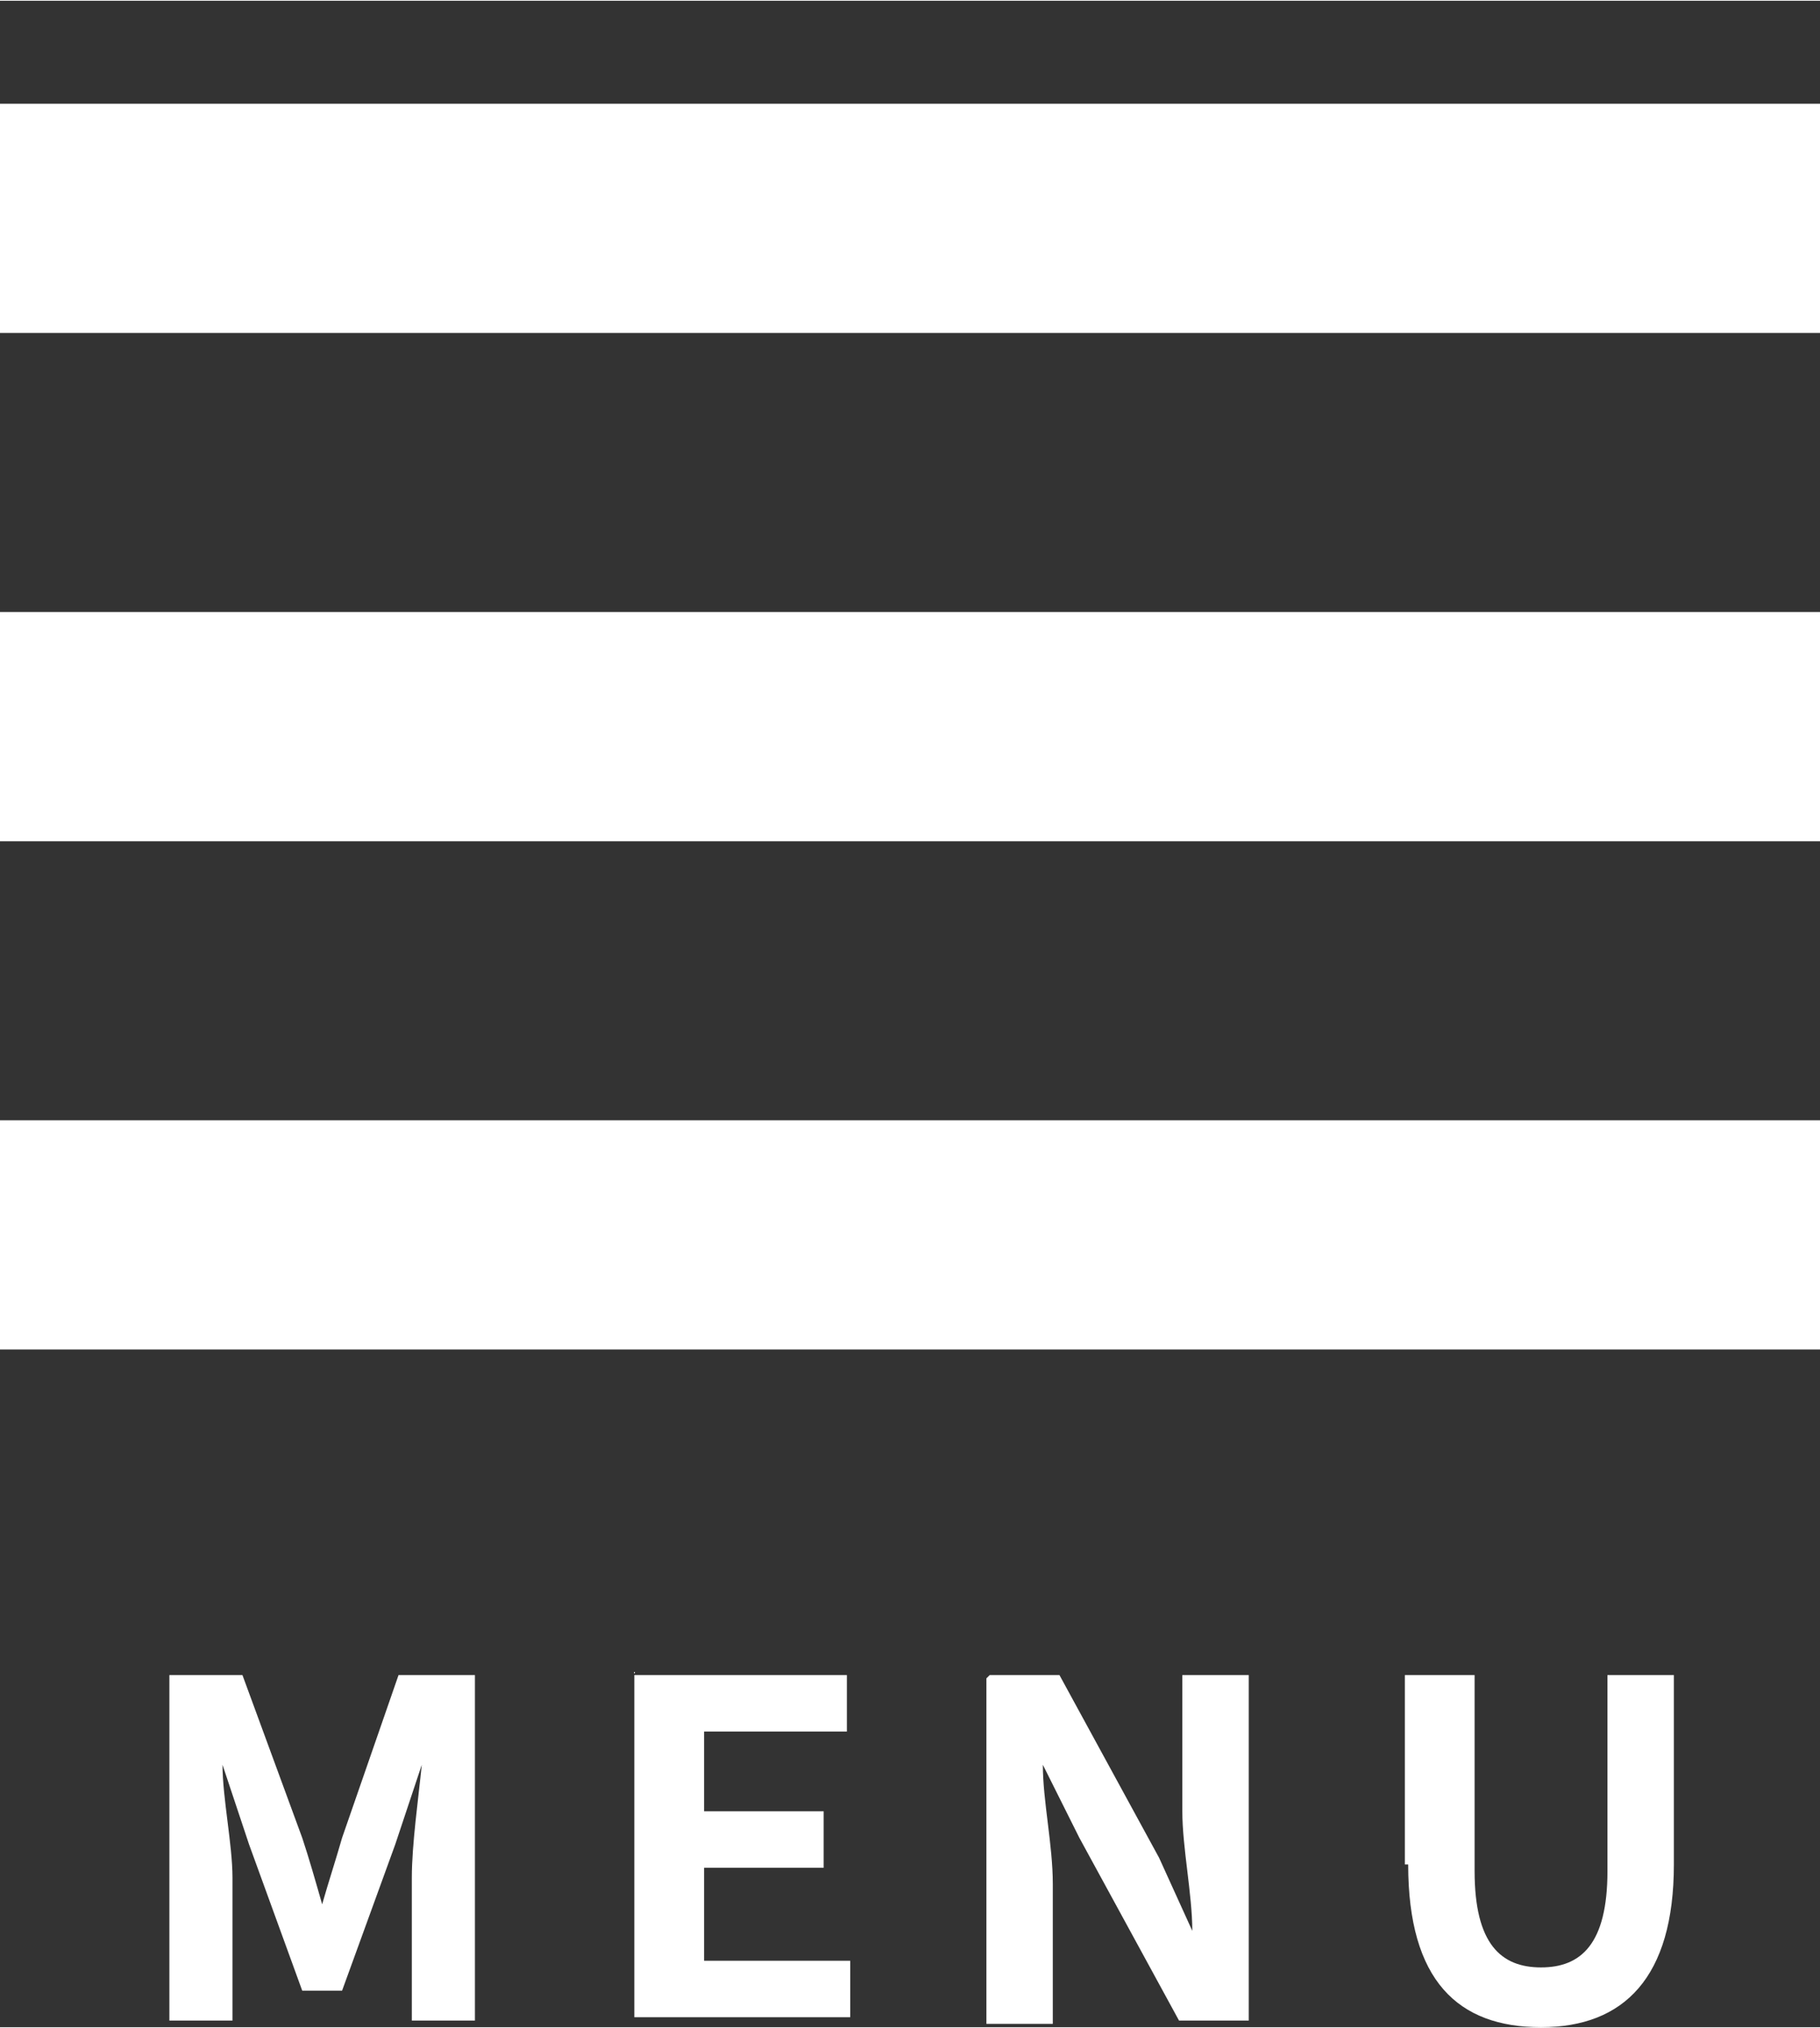
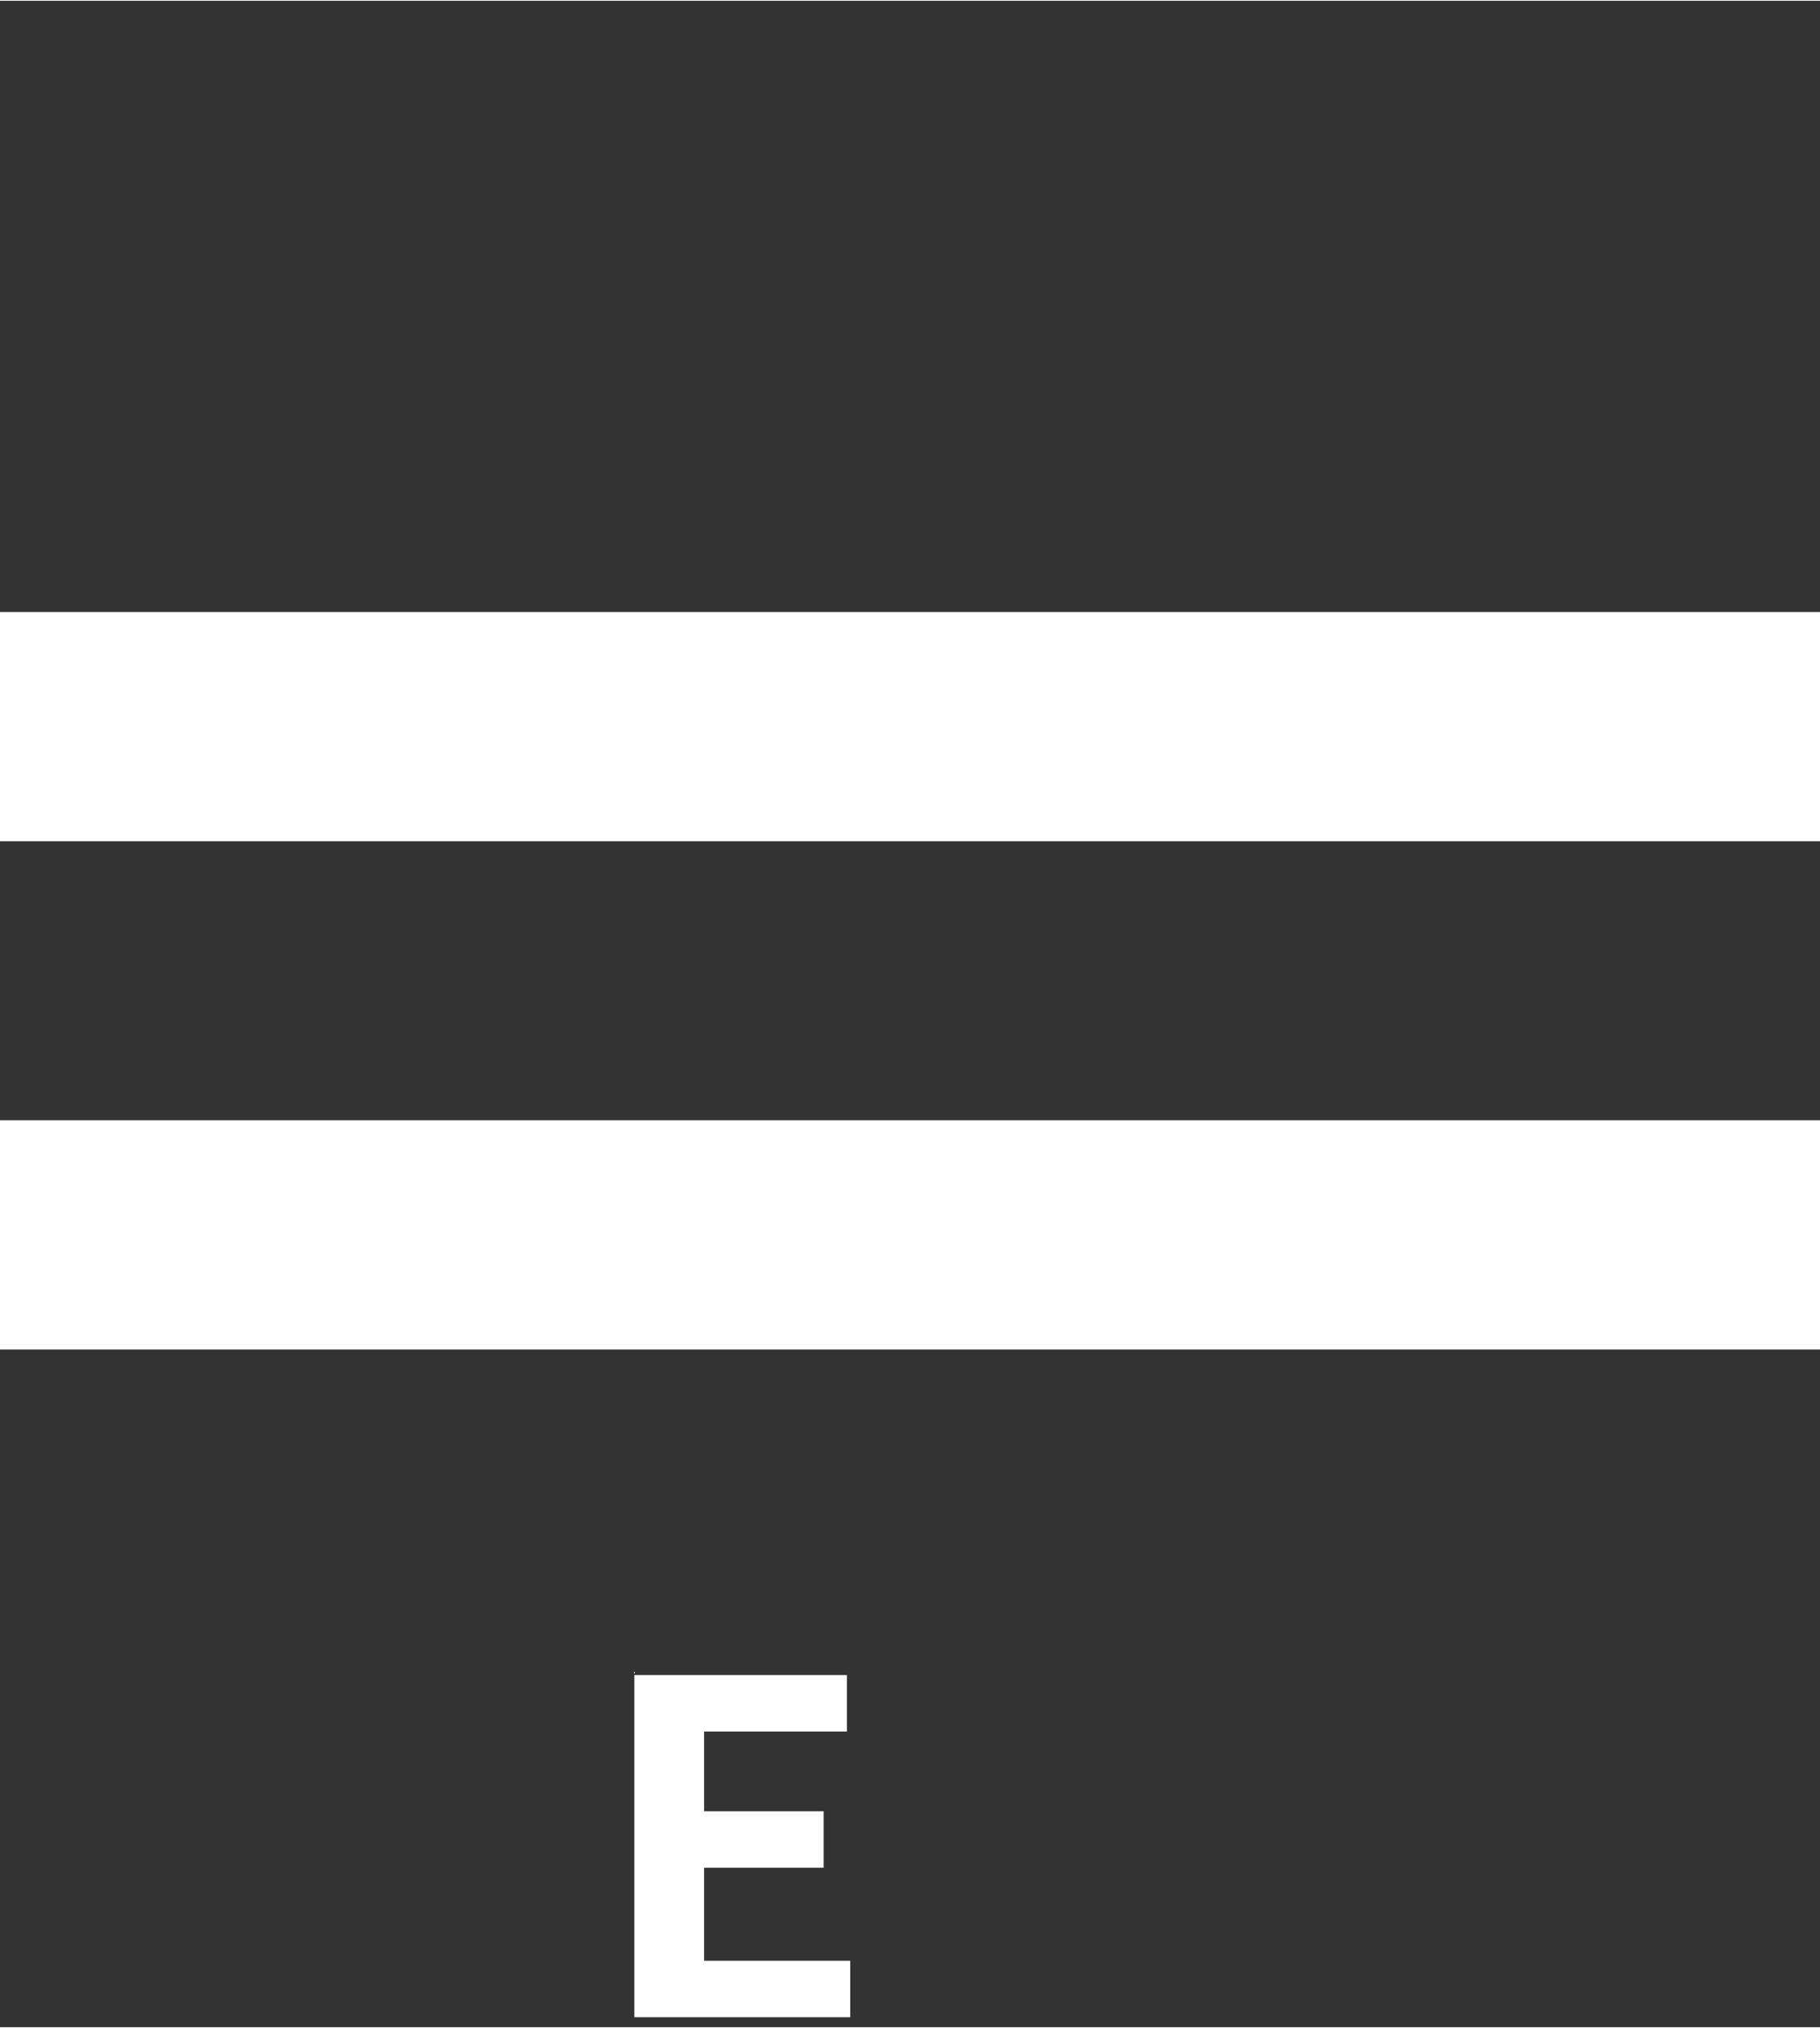
<svg xmlns="http://www.w3.org/2000/svg" id="_レイヤー_1" data-name="レイヤー_1" width="19.3mm" height="21.5mm" version="1.1" viewBox="0 0 54.8 61">
  <rect x="0" y="0" width="54.8" height="61" fill="#333333" stroke="none" />
  <defs>
    <style>
      .st0 {
        fill: #fff;
      }
    </style>
  </defs>
  <g>
-     <path class="st0" d="M5,50.4h2.3l1.8,4.9c.2.6.4,1.3.6,2h0c.2-.7.4-1.3.6-2l1.7-4.9h2.3v10.4h-1.9v-4.3c0-1,.2-2.4.3-3.4h0l-.8,2.4-1.6,4.4h-1.2l-1.6-4.4-.8-2.4h0c0,1,.3,2.4.3,3.4v4.3h-1.9v-10.4Z" />
    <path class="st0" d="M19.1,50.4h6.4v1.7h-4.3v2.4h3.6v1.7h-3.6v2.8h4.4v1.7h-6.5v-10.4Z" />
-     <path class="st0" d="M29.8,50.4h2.1l3,5.5,1,2.2h0c0-1.1-.3-2.5-.3-3.6v-4.1h2v10.4h-2.1l-3-5.5-1.1-2.2h0c0,1.1.3,2.4.3,3.6v4.2h-2v-10.4Z" />
-     <path class="st0" d="M42.3,56.1v-5.7h2.1v5.9c0,2.2.8,2.9,2,2.9s2-.7,2-2.9v-5.9h2v5.7c0,3.4-1.5,4.9-4,4.9s-4-1.4-4-4.9Z" />
  </g>
-   <rect class="st0" y="3.1" width="54.8" height="6.9" />
  <rect class="st0" y="18.4" width="54.8" height="6.9" />
  <rect class="st0" y="33.7" width="54.8" height="6.9" />
</svg>